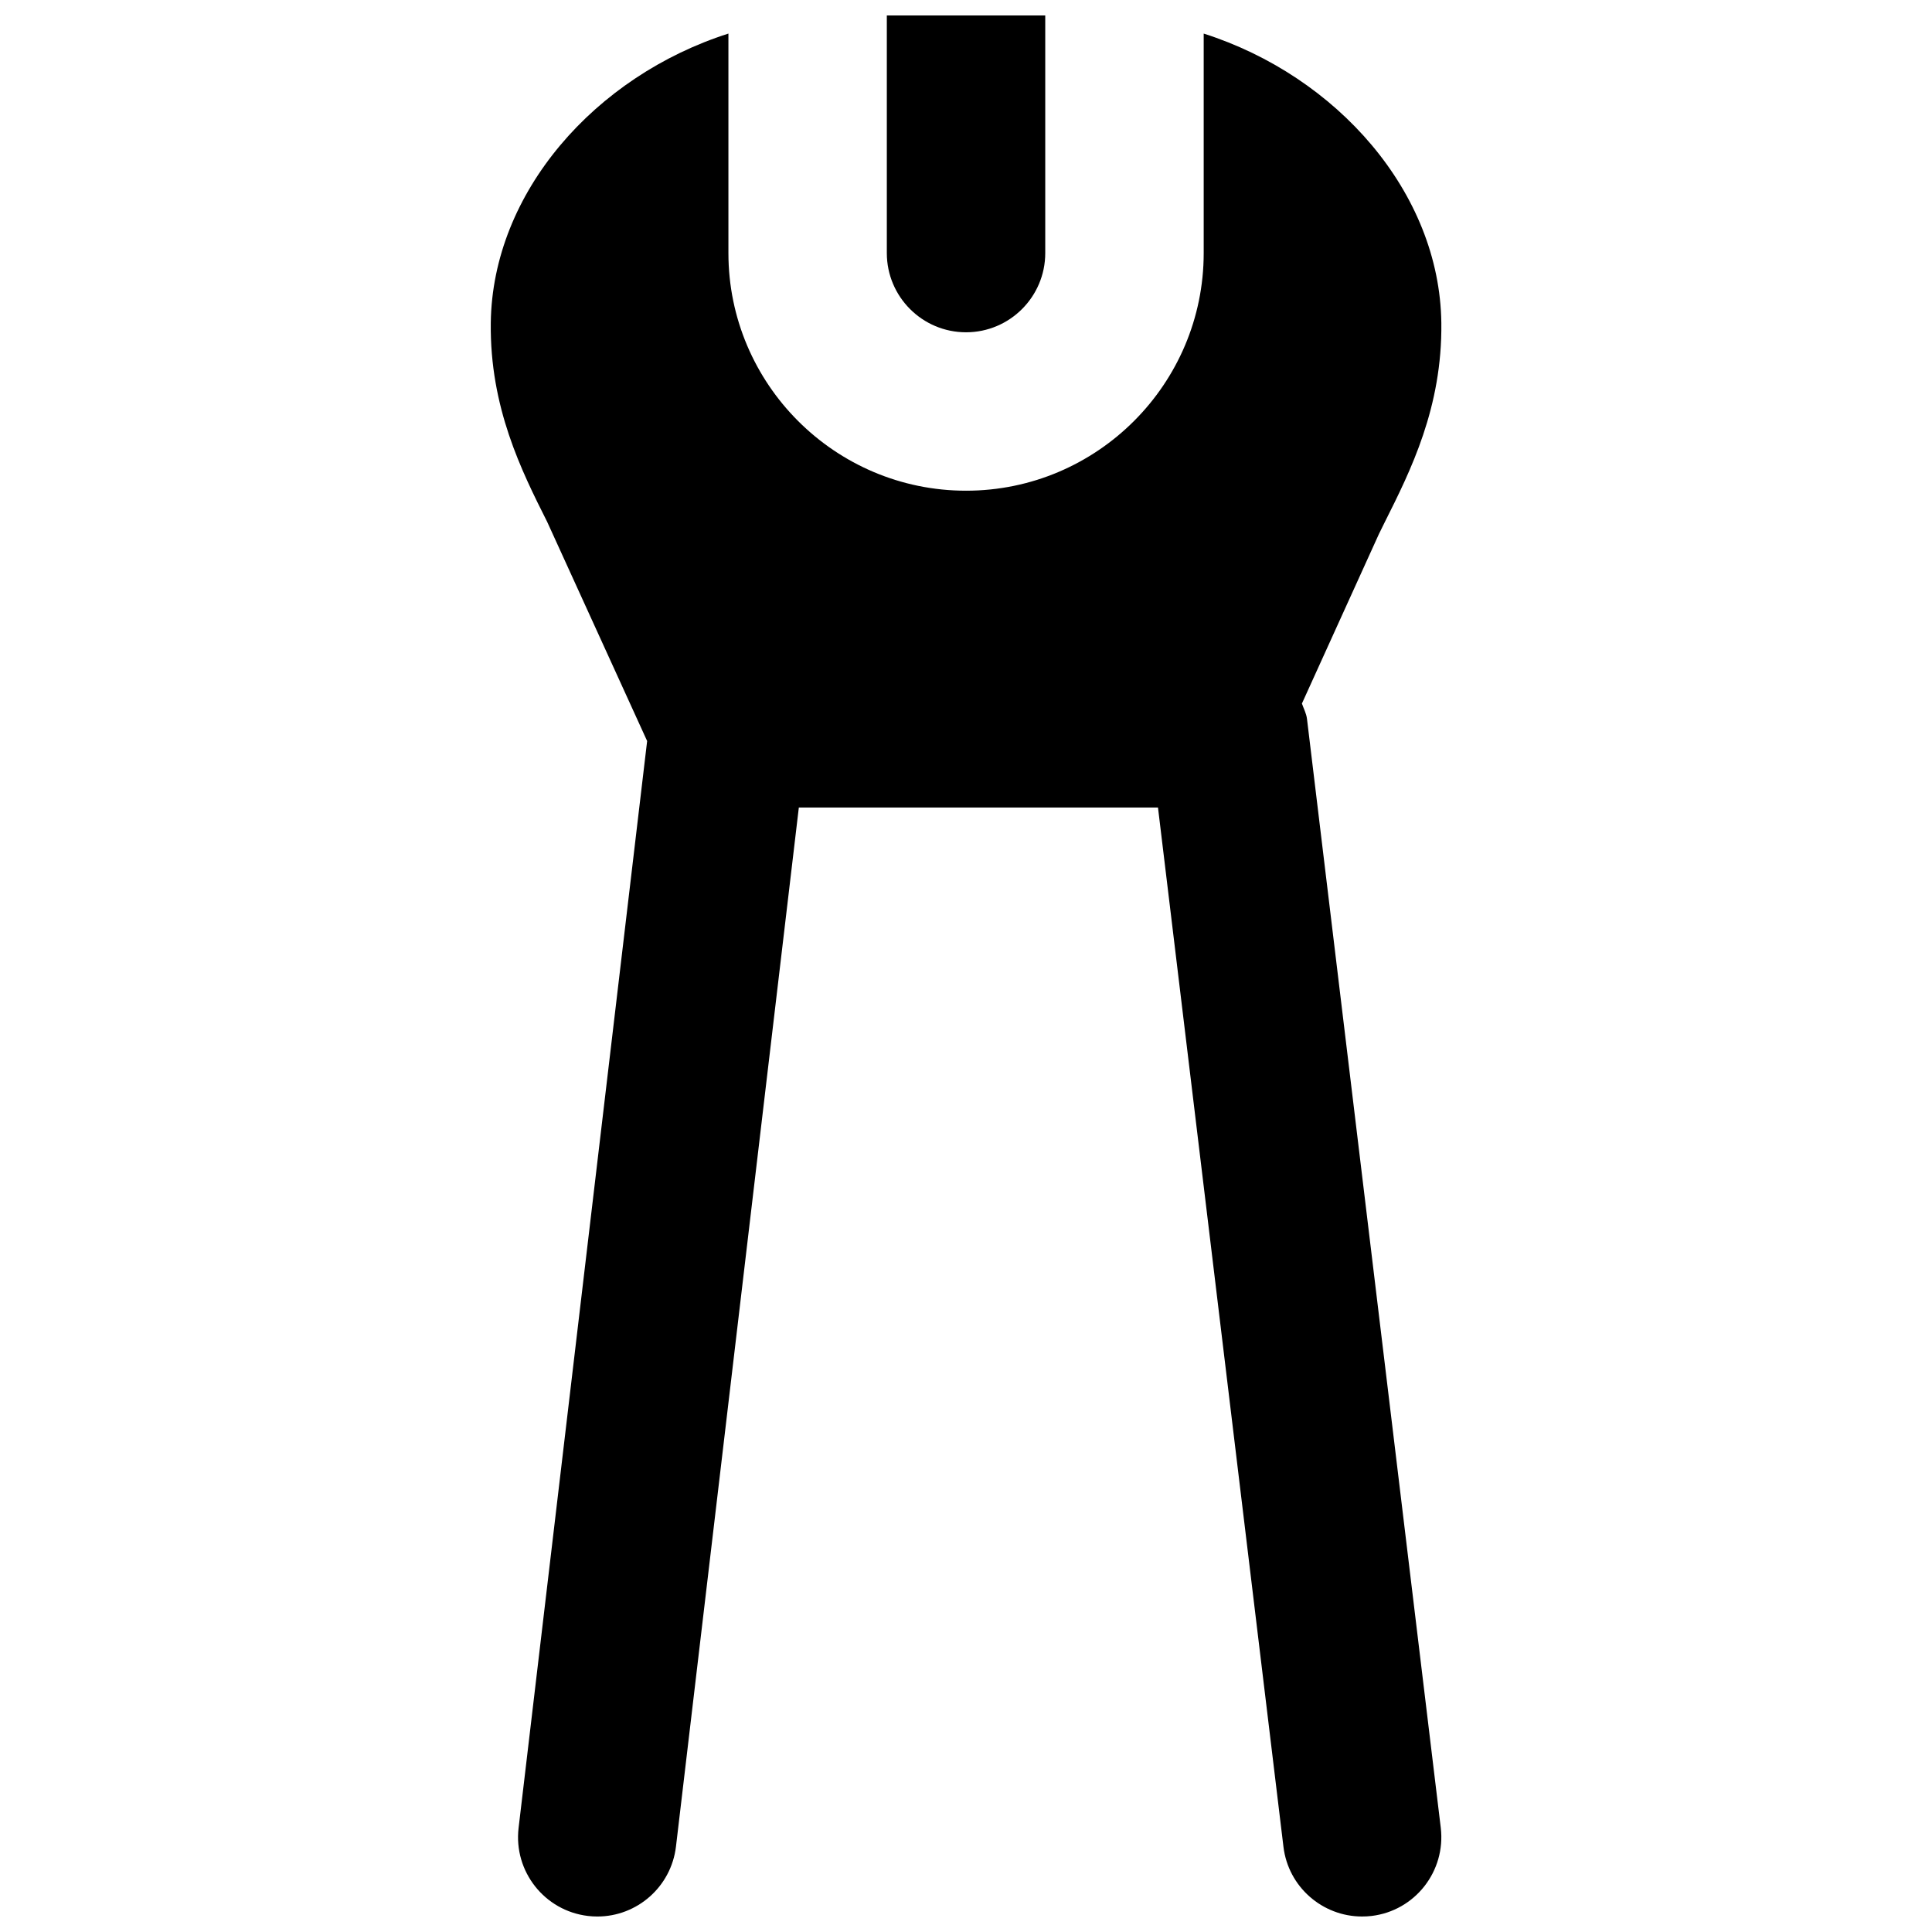
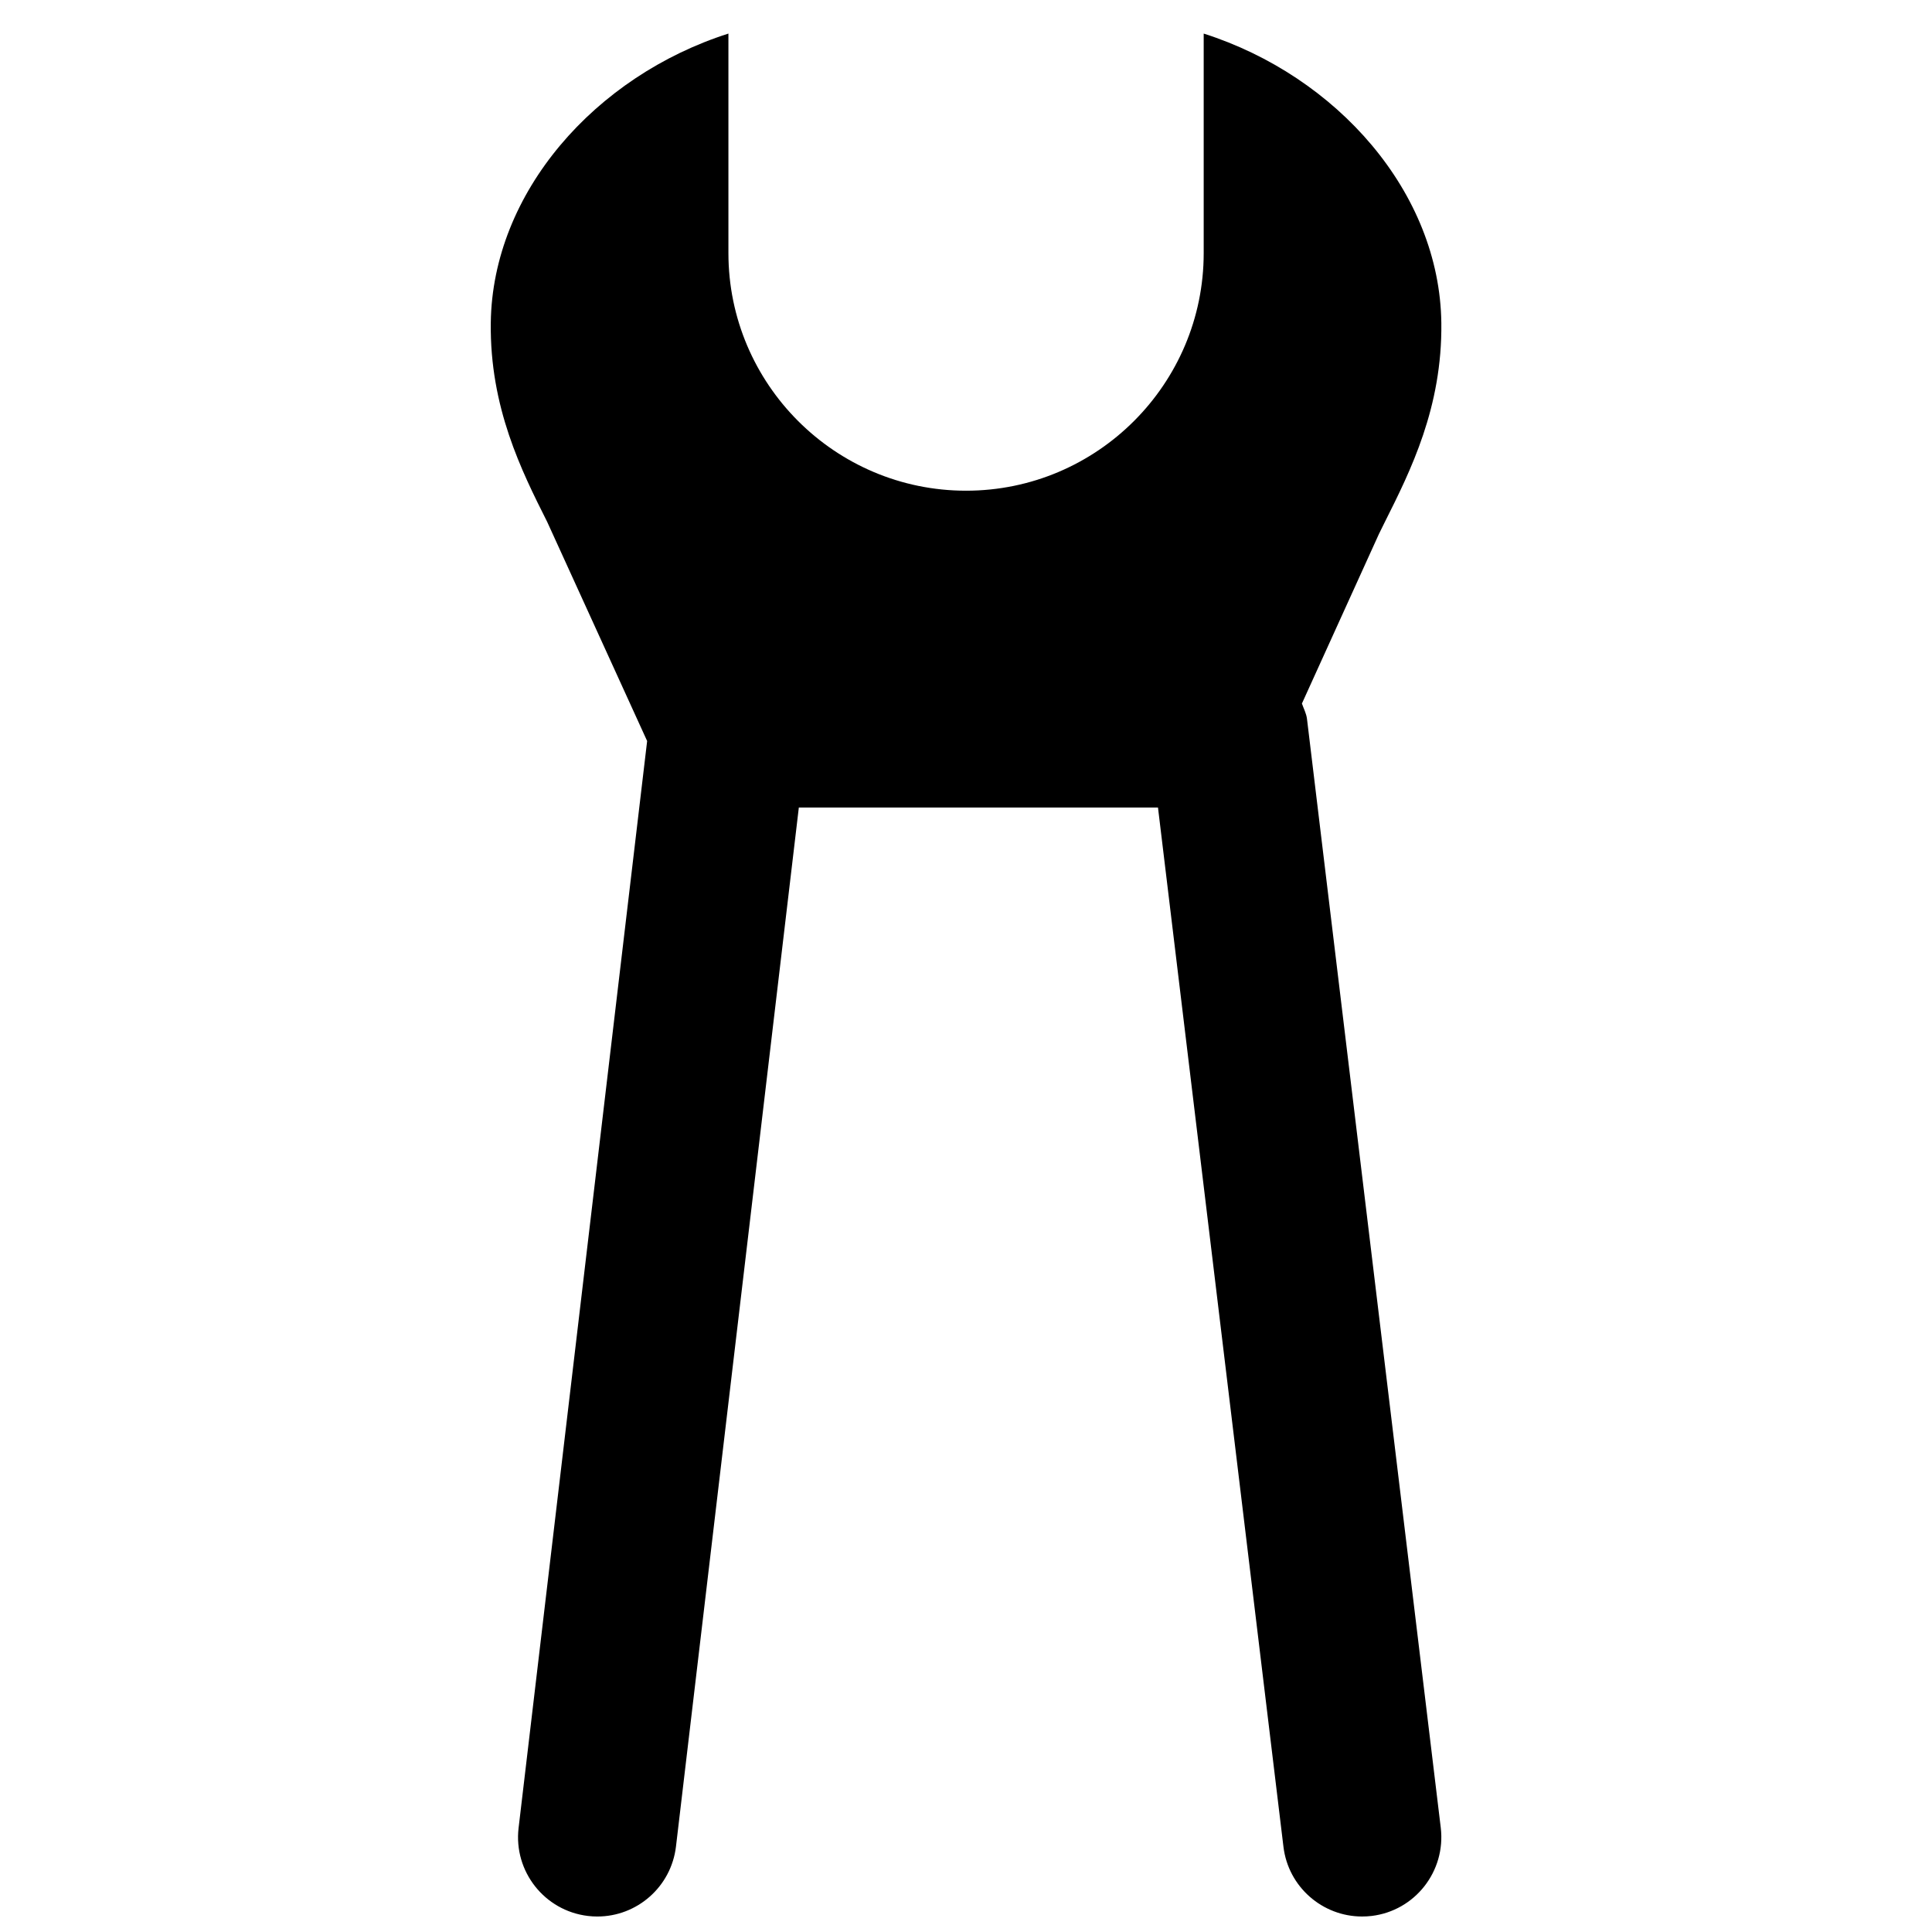
<svg xmlns="http://www.w3.org/2000/svg" width="800px" height="800px" version="1.1" viewBox="144 144 512 512">
  <defs>
    <clipPath id="b">
      <path d="m274 152h252v499.9h-252z" />
    </clipPath>
    <clipPath id="a">
-       <path d="m379 148.09h42v84.906h-42z" />
-     </clipPath>
+       </clipPath>
  </defs>
  <g>
    <g clip-path="url(#b)">
      <path d="m489.02 330.45 20.406-44.926 1.594-3.231c6.781-13.52 15.223-30.336 14.949-52.711-0.422-34.574-27.668-65.414-62.977-76.684v58.168c0 34.719-28.258 62.977-62.977 62.977-34.723 0-62.977-28.258-62.977-62.977v-58.168c-35.309 11.27-62.555 42.109-62.977 76.684-0.273 22.375 8.145 39.191 14.945 52.711l26.492 58.086-34.07 288.07c-1.344 11.5 6.887 21.934 18.391 23.301 0.84 0.102 1.656 0.145 2.496 0.145 10.496 0 19.547-7.852 20.824-18.535l32.559-275.35h95.18l33.25 275.41c1.281 10.645 10.352 18.473 20.824 18.473 0.84 0 1.68-0.043 2.543-0.145 11.5-1.387 19.688-11.84 18.324-23.367l-35.457-293.89c-0.188-1.469-0.879-2.707-1.344-4.051" fill-rule="evenodd" />
    </g>
    <g clip-path="url(#a)">
-       <path d="m400.01 232.06c11.586 0 20.992-9.426 20.992-20.992v-62.977h-41.984v62.977c0 11.566 9.402 20.992 20.992 20.992" fill-rule="evenodd" />
-     </g>
+       </g>
  </g>
</svg>